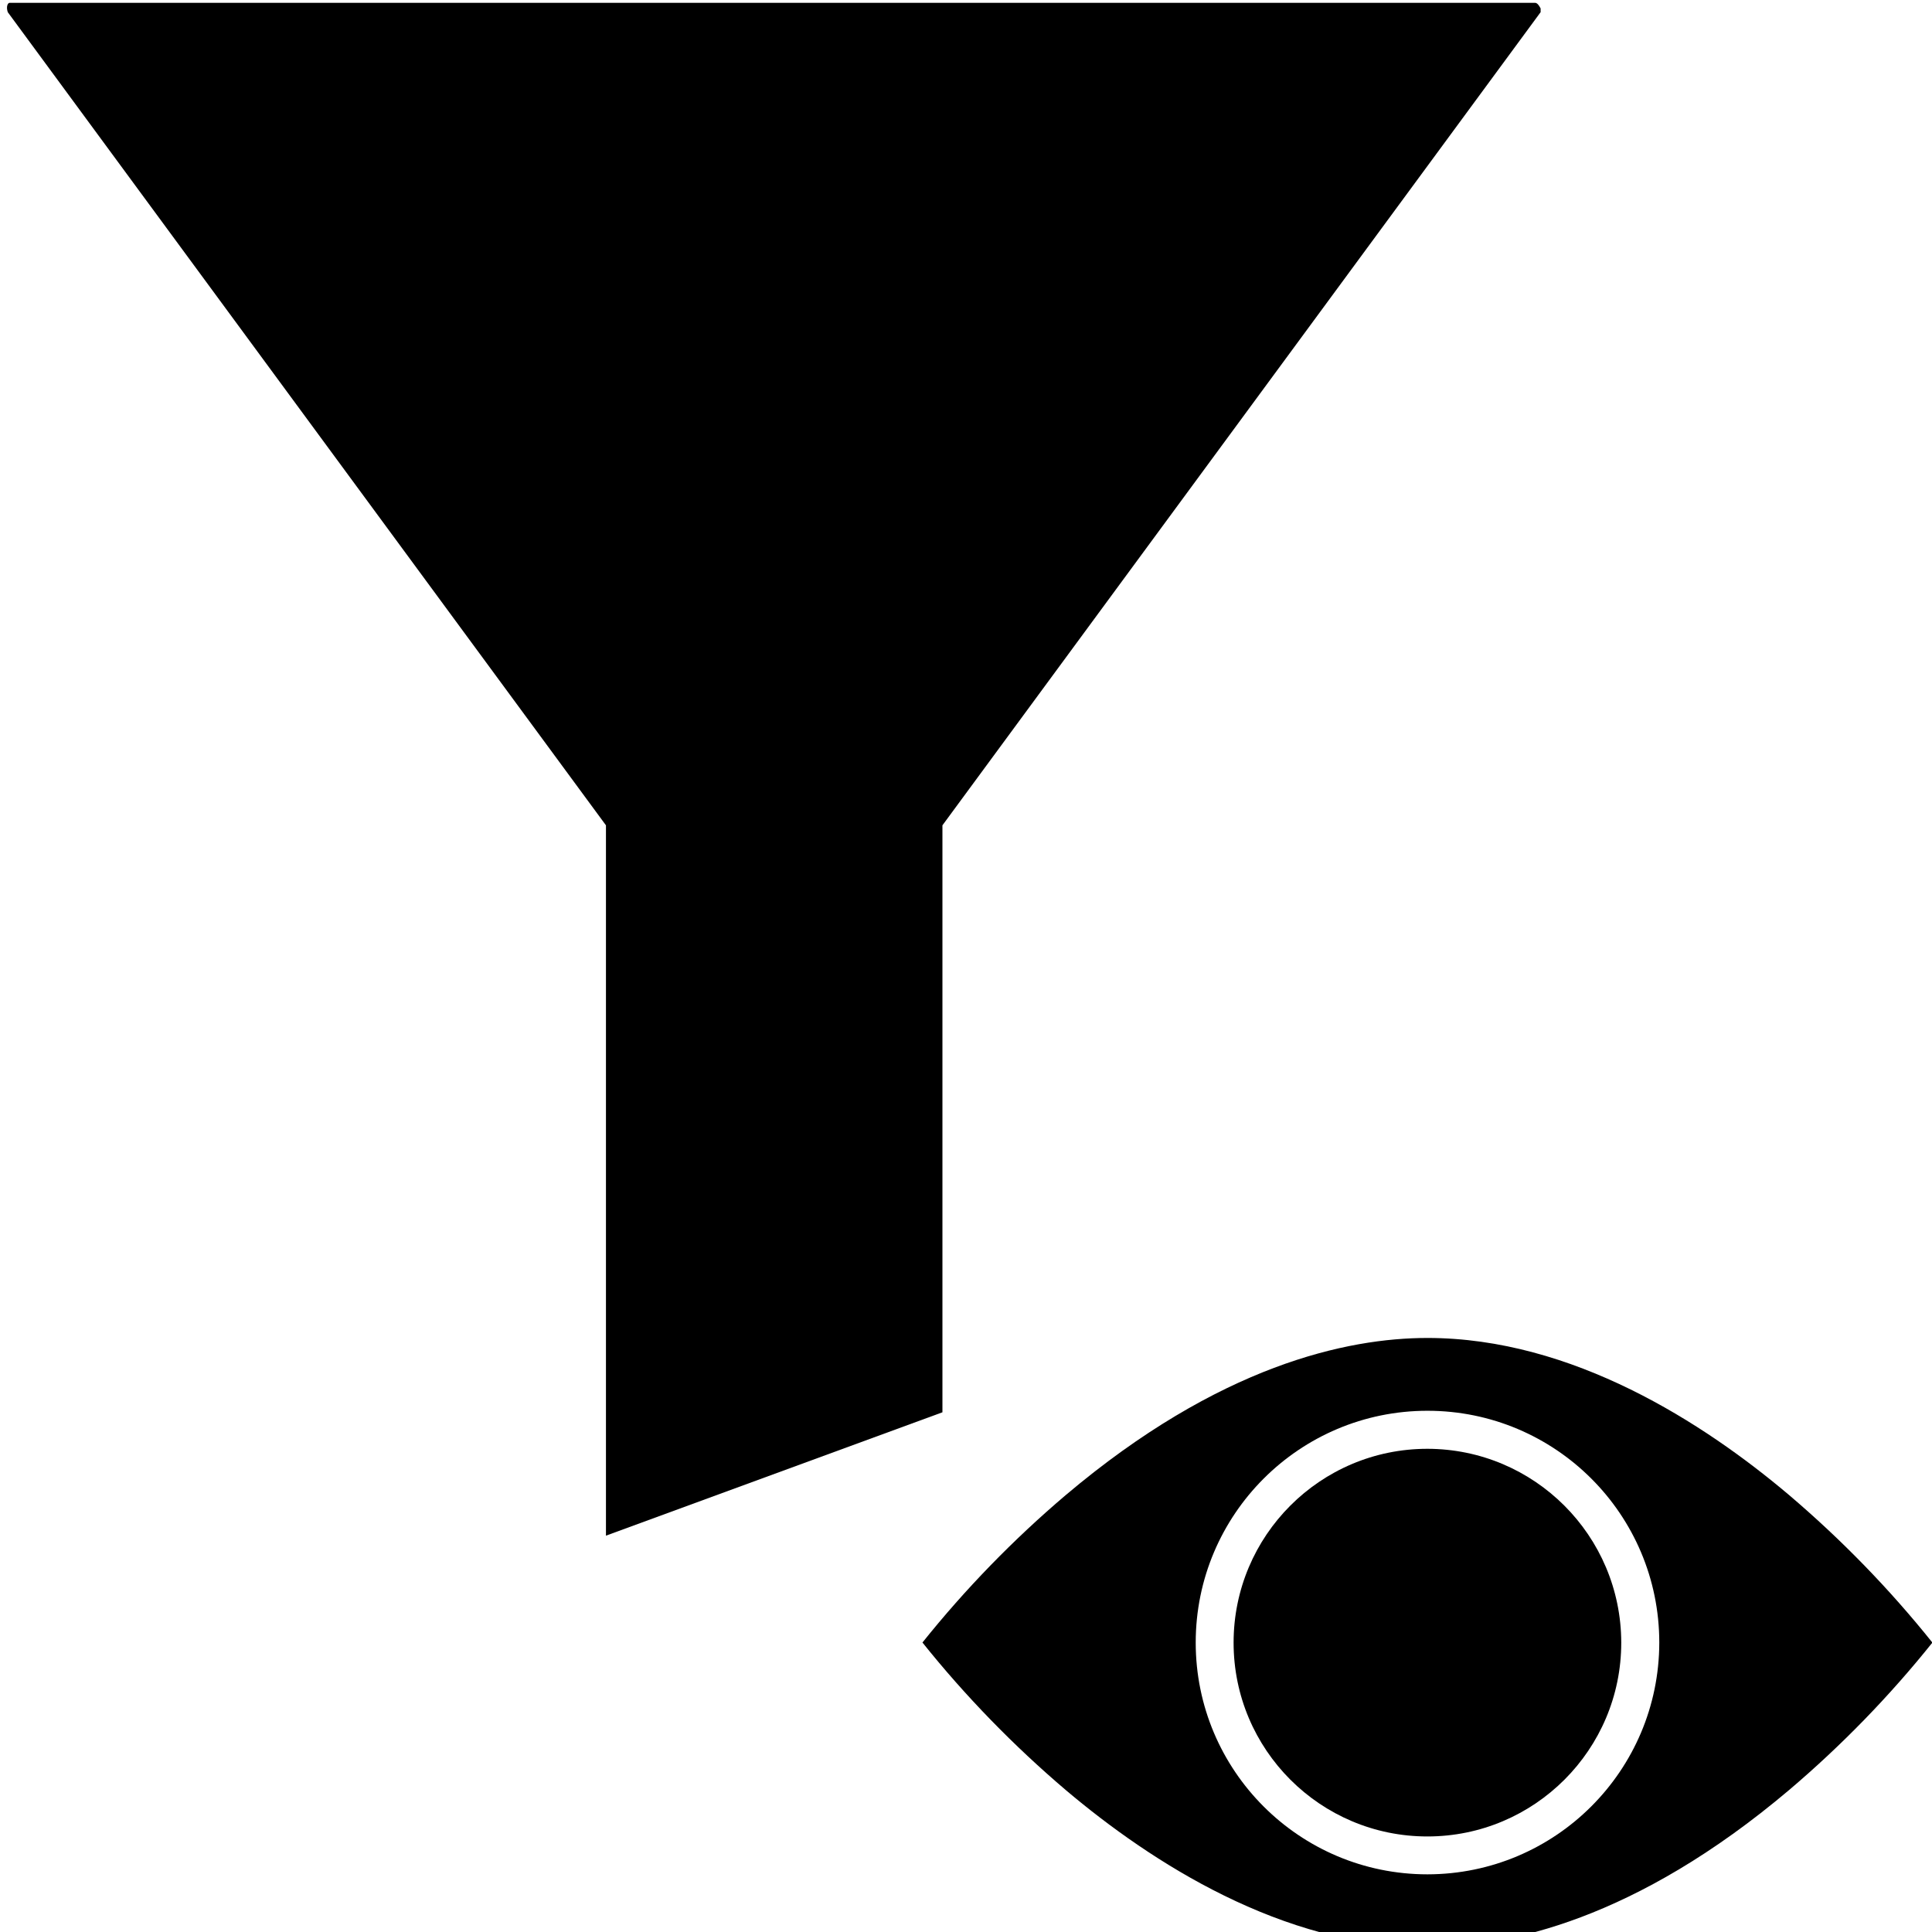
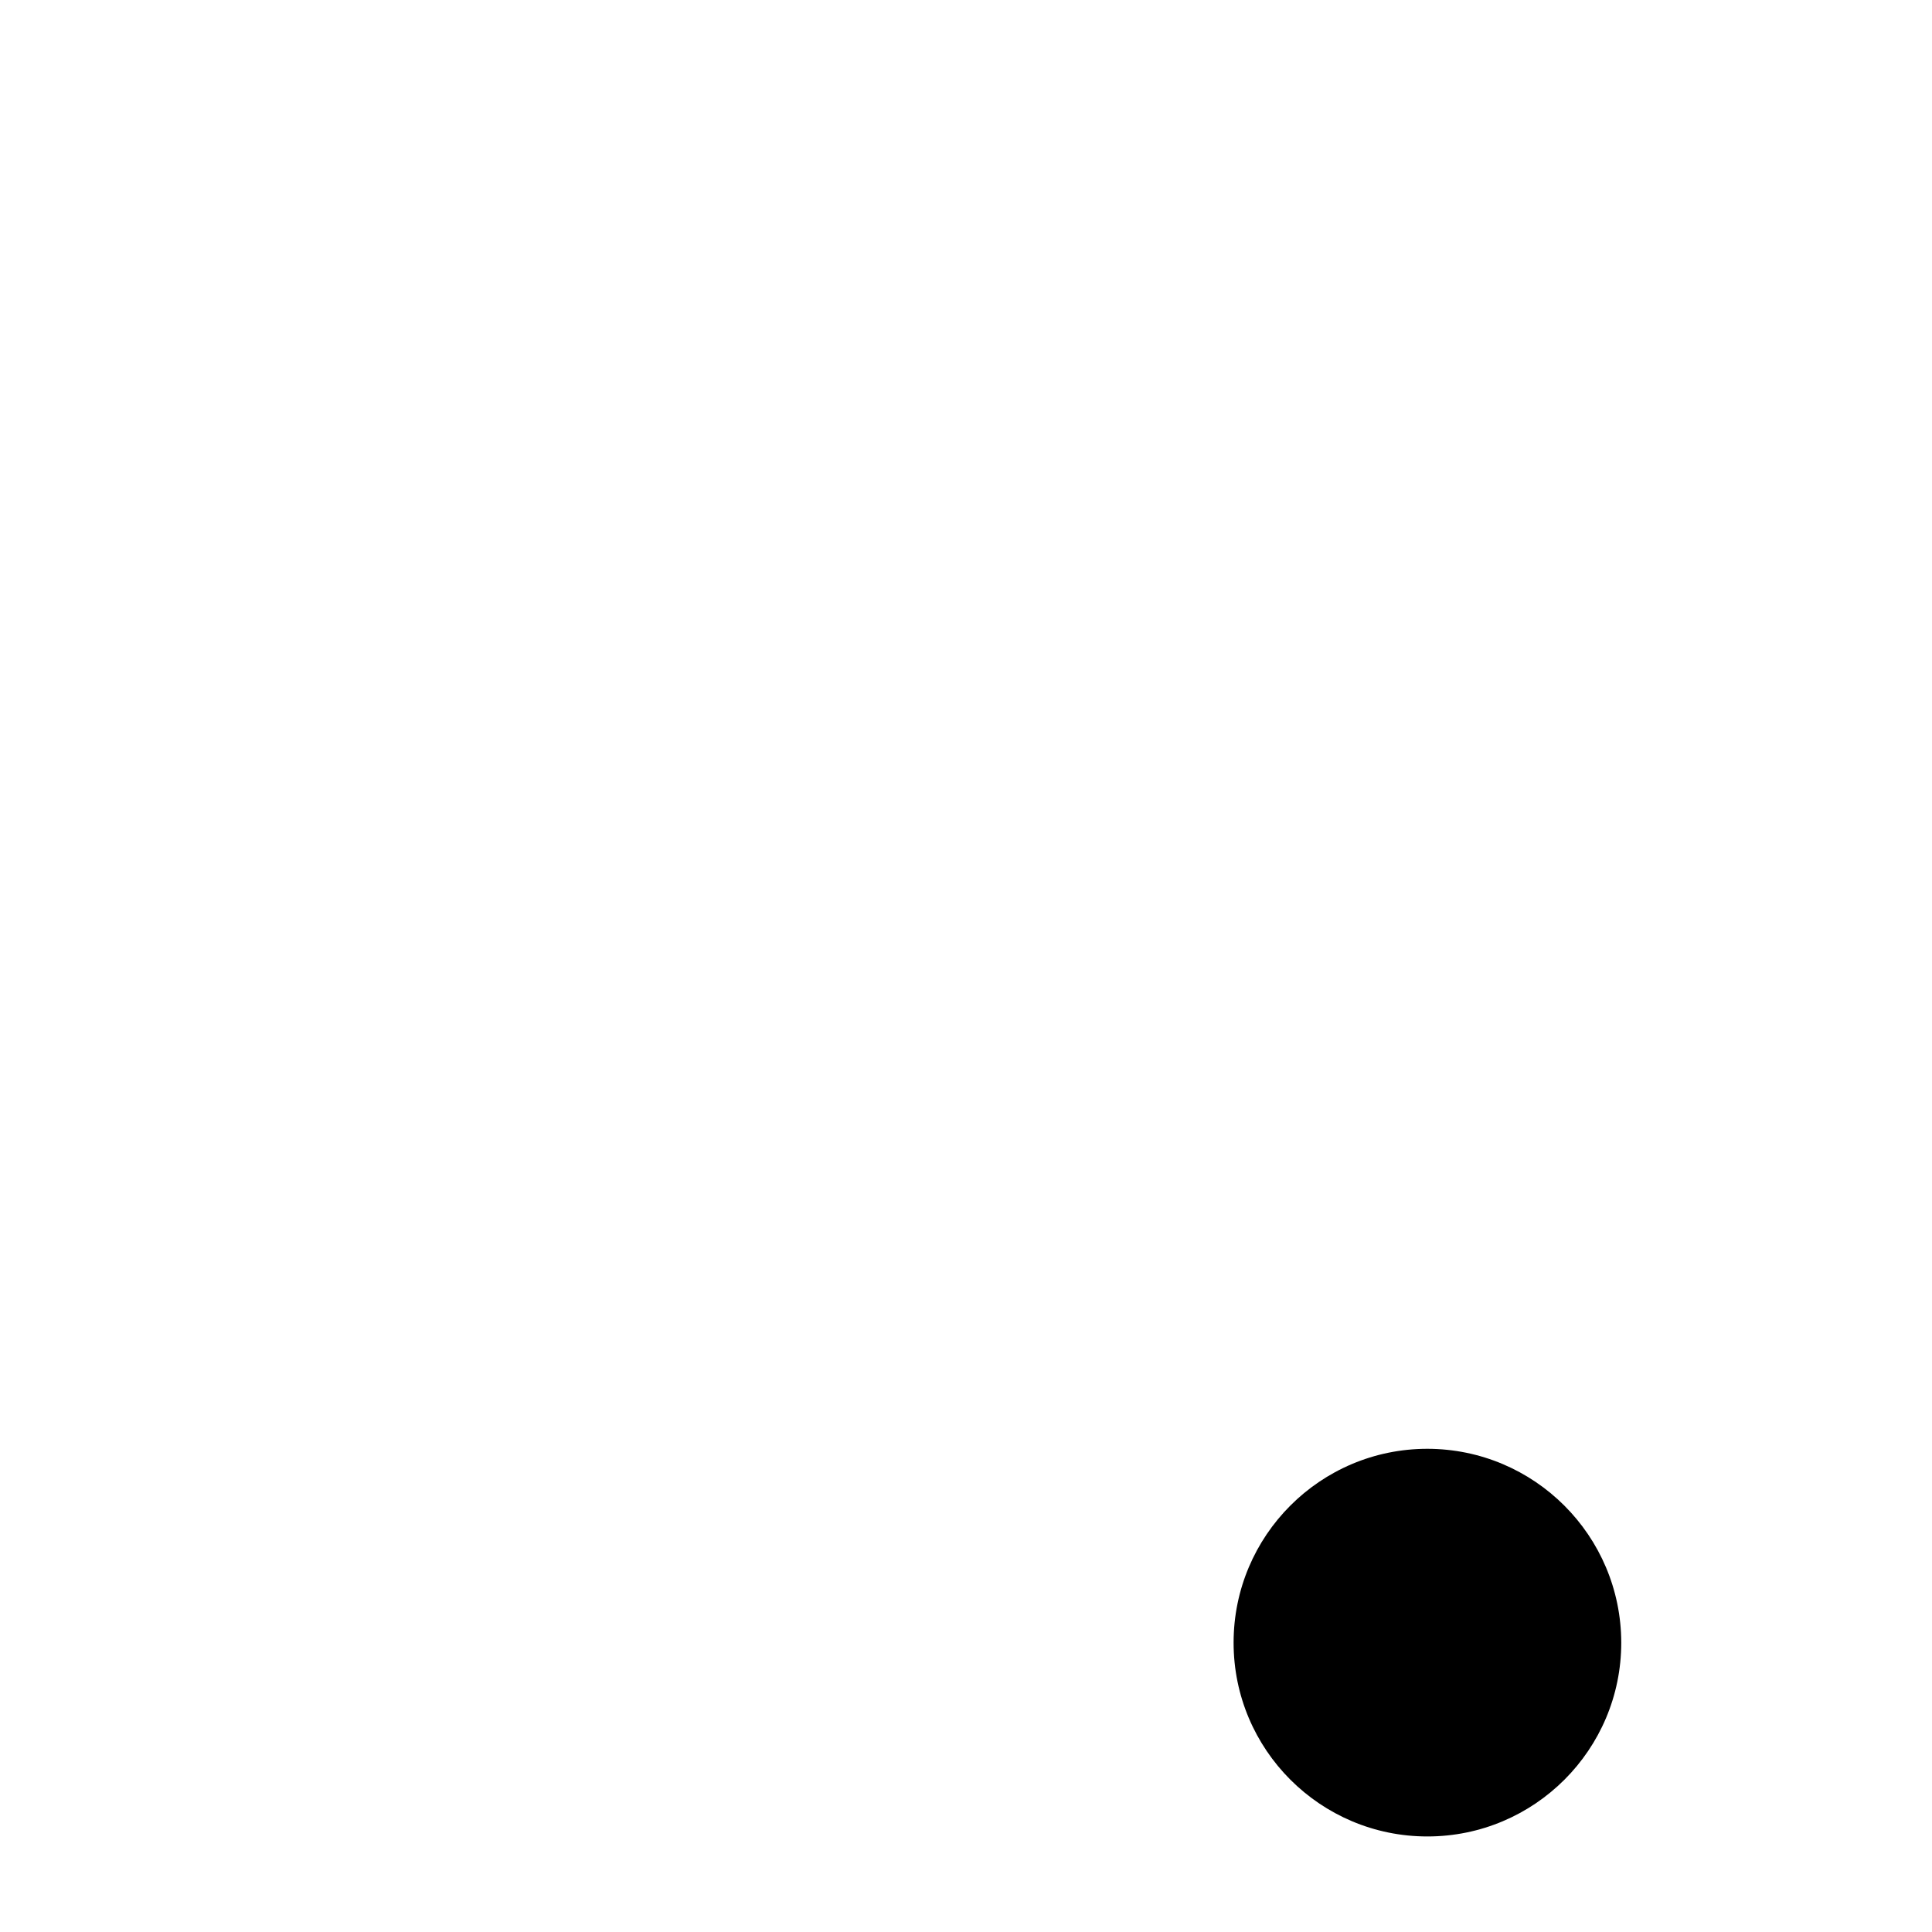
<svg xmlns="http://www.w3.org/2000/svg" xmlns:ns1="http://www.inkscape.org/namespaces/inkscape" xmlns:ns2="http://sodipodi.sourceforge.net/DTD/sodipodi-0.dtd" width="24" height="24" viewBox="0 0 6.35 6.35" version="1.1" id="svg8" ns1:version="0.92.5 (2060ec1f9f, 2020-04-08)" ns2:docname="filter_preview.svg" ns1:export-filename="C:\Users\Konstantin\Documents\LocalBackup\UI\Icons\24x24\filter_preview.png" ns1:export-xdpi="96" ns1:export-ydpi="96">
  <defs id="defs2" />
  <ns2:namedview id="base" pagecolor="#ffffff" bordercolor="#666666" borderopacity="1.0" ns1:pageopacity="0.0" ns1:pageshadow="2" ns1:zoom="11.2" ns1:cx="1.25735" ns1:cy="3.4131781" ns1:document-units="mm" ns1:current-layer="layer1" showgrid="false" units="px" ns1:window-width="1920" ns1:window-height="1027" ns1:window-x="-8" ns1:window-y="-8" ns1:window-maximized="1" />
  <g ns1:label="Capa 1" ns1:groupmode="layer" id="layer1" transform="translate(0,-290.65)">
    <g transform="matrix(0.012,0,0,0.012,0.023,290.658)" id="g6" style="stroke-width:21.52">
      <g id="g4" style="stroke-width:21.52">
-         <path ns1:connector-curvature="0" d="M 418.516,0.106 H 1.748 c -0.512,0 -0.512,0 -1.024,0 -0.512,0 -1.024,1.024 -0.512,2.56 l 163.84,222.72 v 194.56 l 92.16,-33.792 V 225.386 L 420.052,2.666 c 0,0 0,-0.512 0,-1.024 -0.512,-1.024 -1.024,-1.536 -1.536,-1.536 z" id="path2" style="stroke-width:21.52" />
-       </g>
+         </g>
    </g>
    <g id="g843" transform="matrix(0.249,0,0,0.249,2.066,222.228)" style="stroke-width:4.019">
      <path ns2:nodetypes="csscc" id="path4" d="m 10.544,293.911 c -1.413,0 -2.558,1.146 -2.558,2.559 0,1.413 1.146,2.558 2.558,2.558 1.413,0 2.559,-1.146 2.559,-2.558 -0.002,-1.412 -1.146,-2.557 -2.559,-2.559 z" ns1:connector-curvature="0" style="stroke-width:1.415" />
-       <path id="path6" d="m 17.21,296.469 c -0.568,-0.71 -1.204,-1.363 -1.897,-1.952 -1.118,-0.944 -2.853,-2.069 -4.768,-2.069 -1.059,0 -2.747,0.36 -4.777,2.076 -0.69,0.586 -1.323,1.237 -1.889,1.944 0.568,0.71 1.204,1.363 1.897,1.952 1.118,0.944 2.853,2.069 4.768,2.069 1.059,0 2.747,-0.36 4.777,-2.076 0.69,-0.586 1.323,-1.237 1.889,-1.944 z m -6.665,3.059 c -1.69,0 -3.059,-1.37 -3.059,-3.059 0,-1.69 1.37,-3.06 3.059,-3.06 1.69,0 3.06,1.37 3.06,3.06 -0.002,1.689 -1.371,3.057 -3.06,3.059 z m 0,0" ns1:connector-curvature="0" style="stroke-width:1.415" />
    </g>
  </g>
</svg>